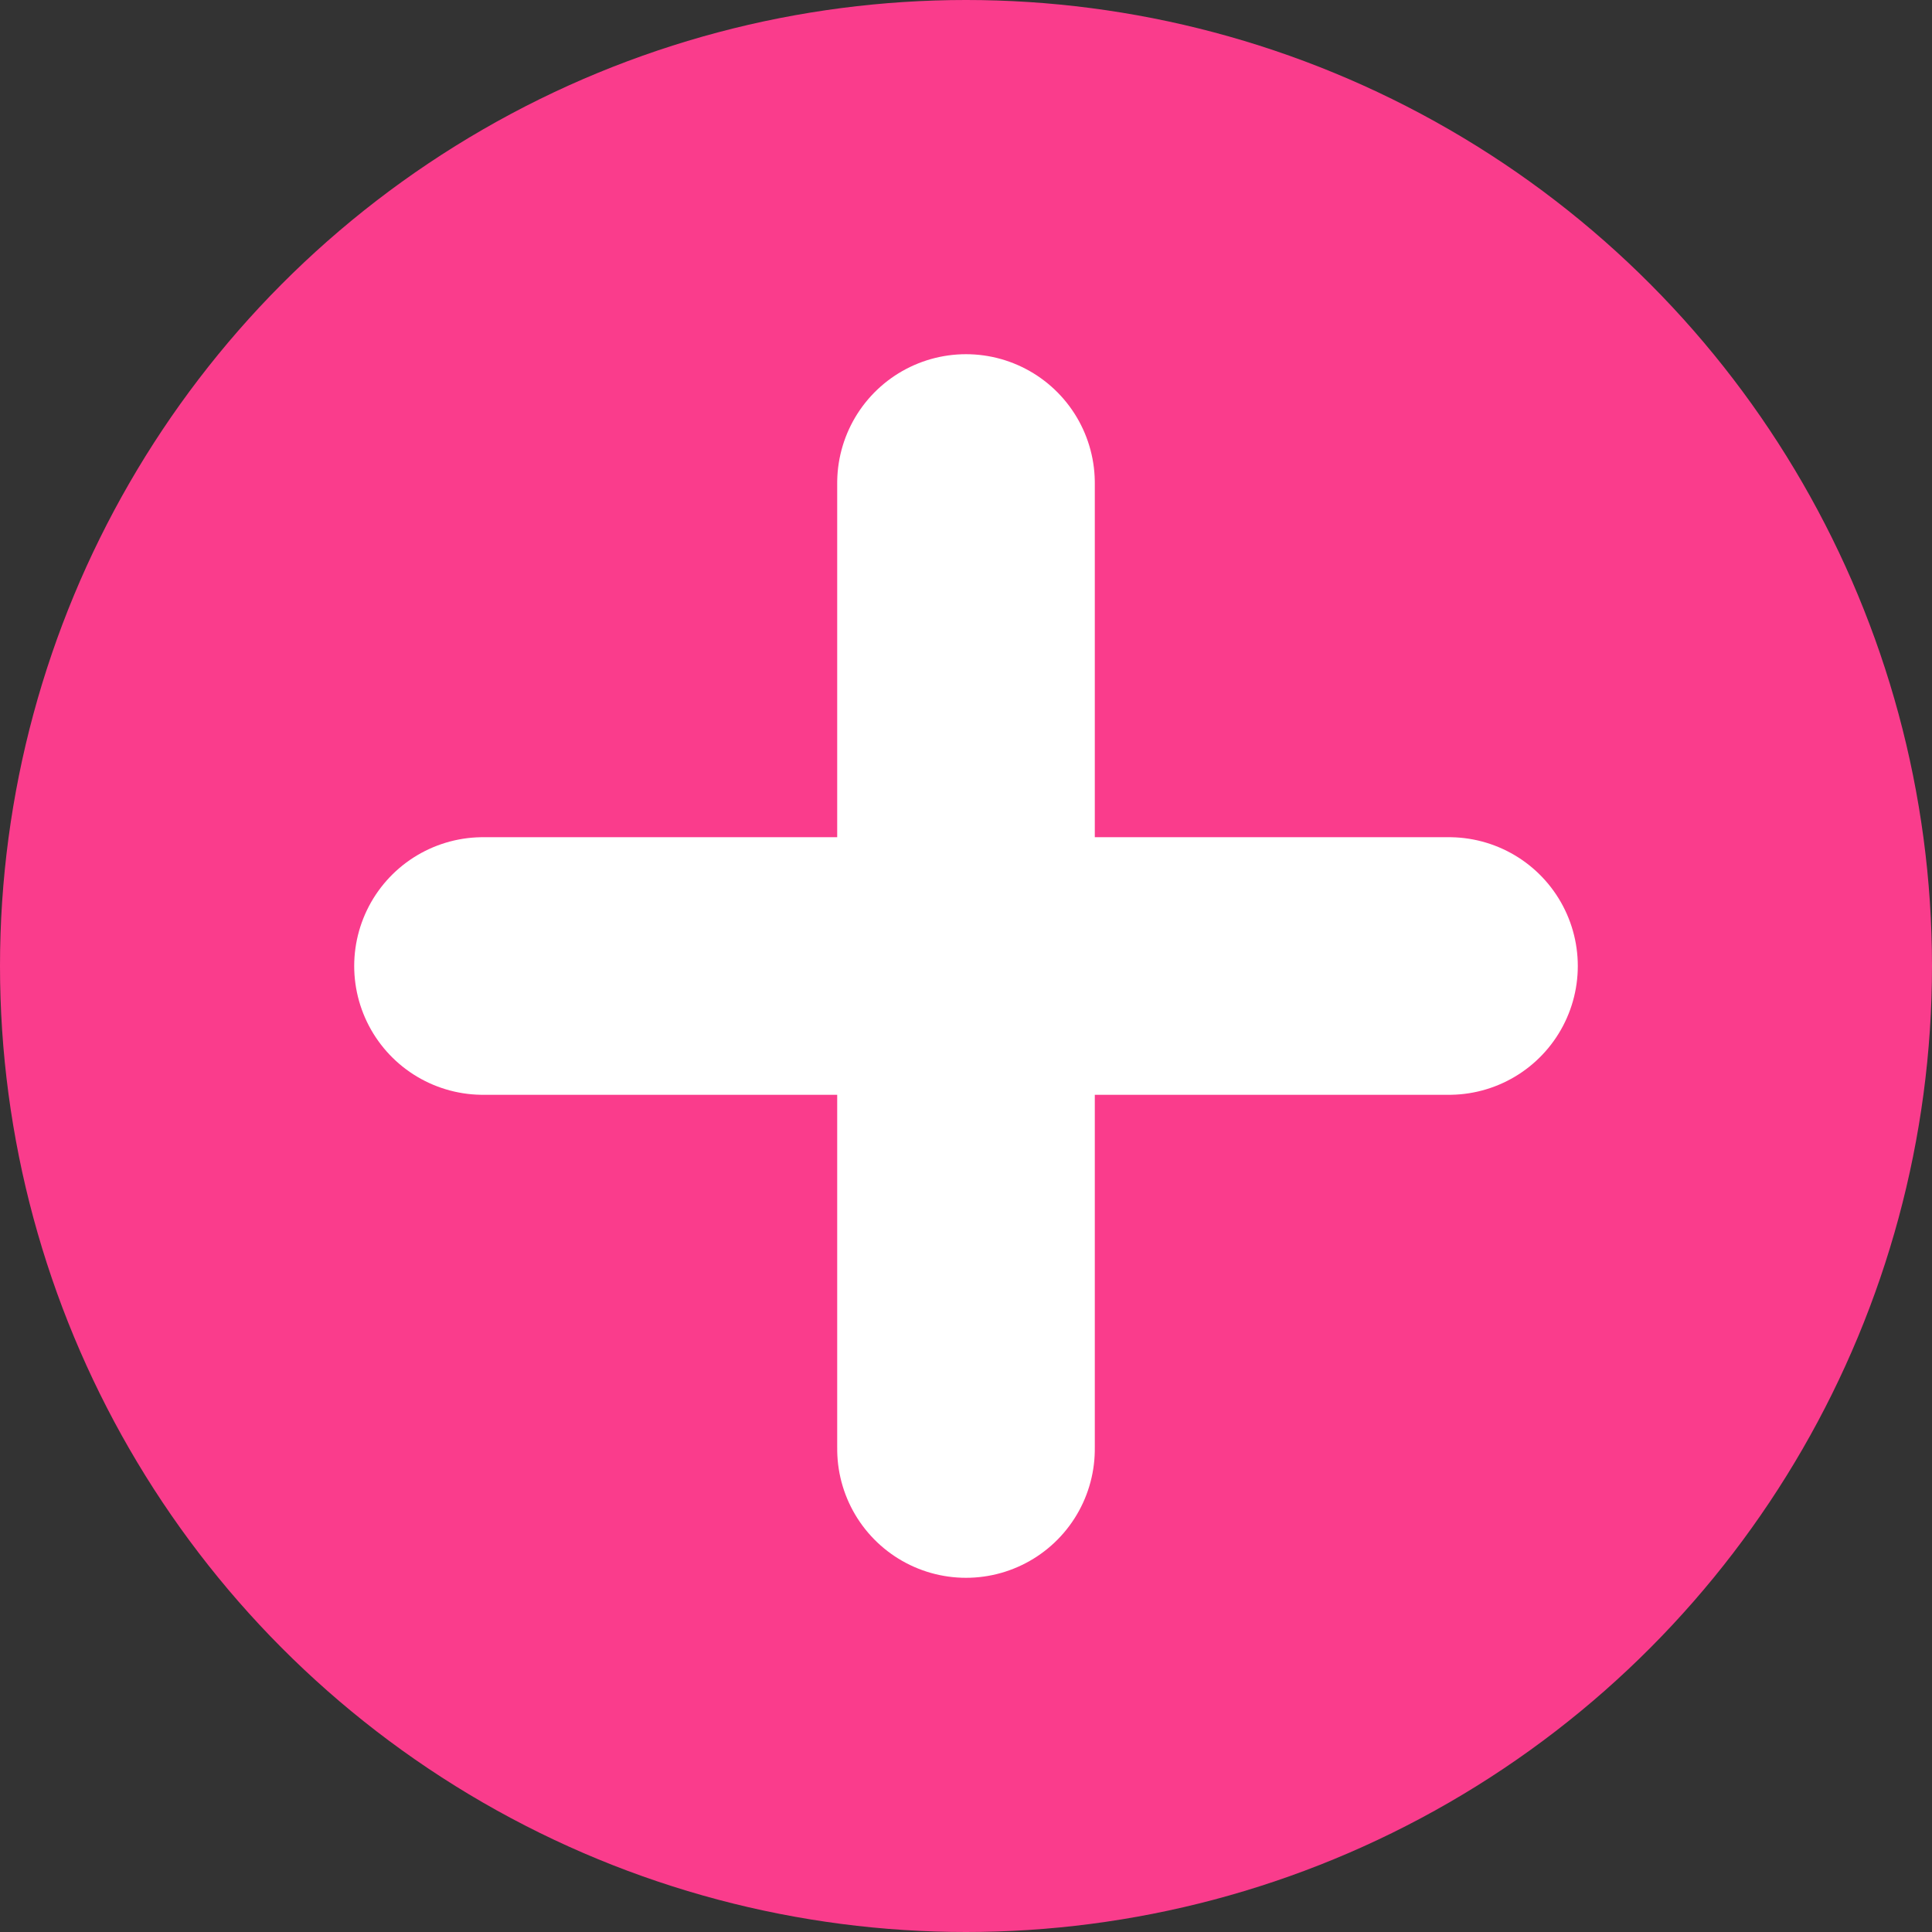
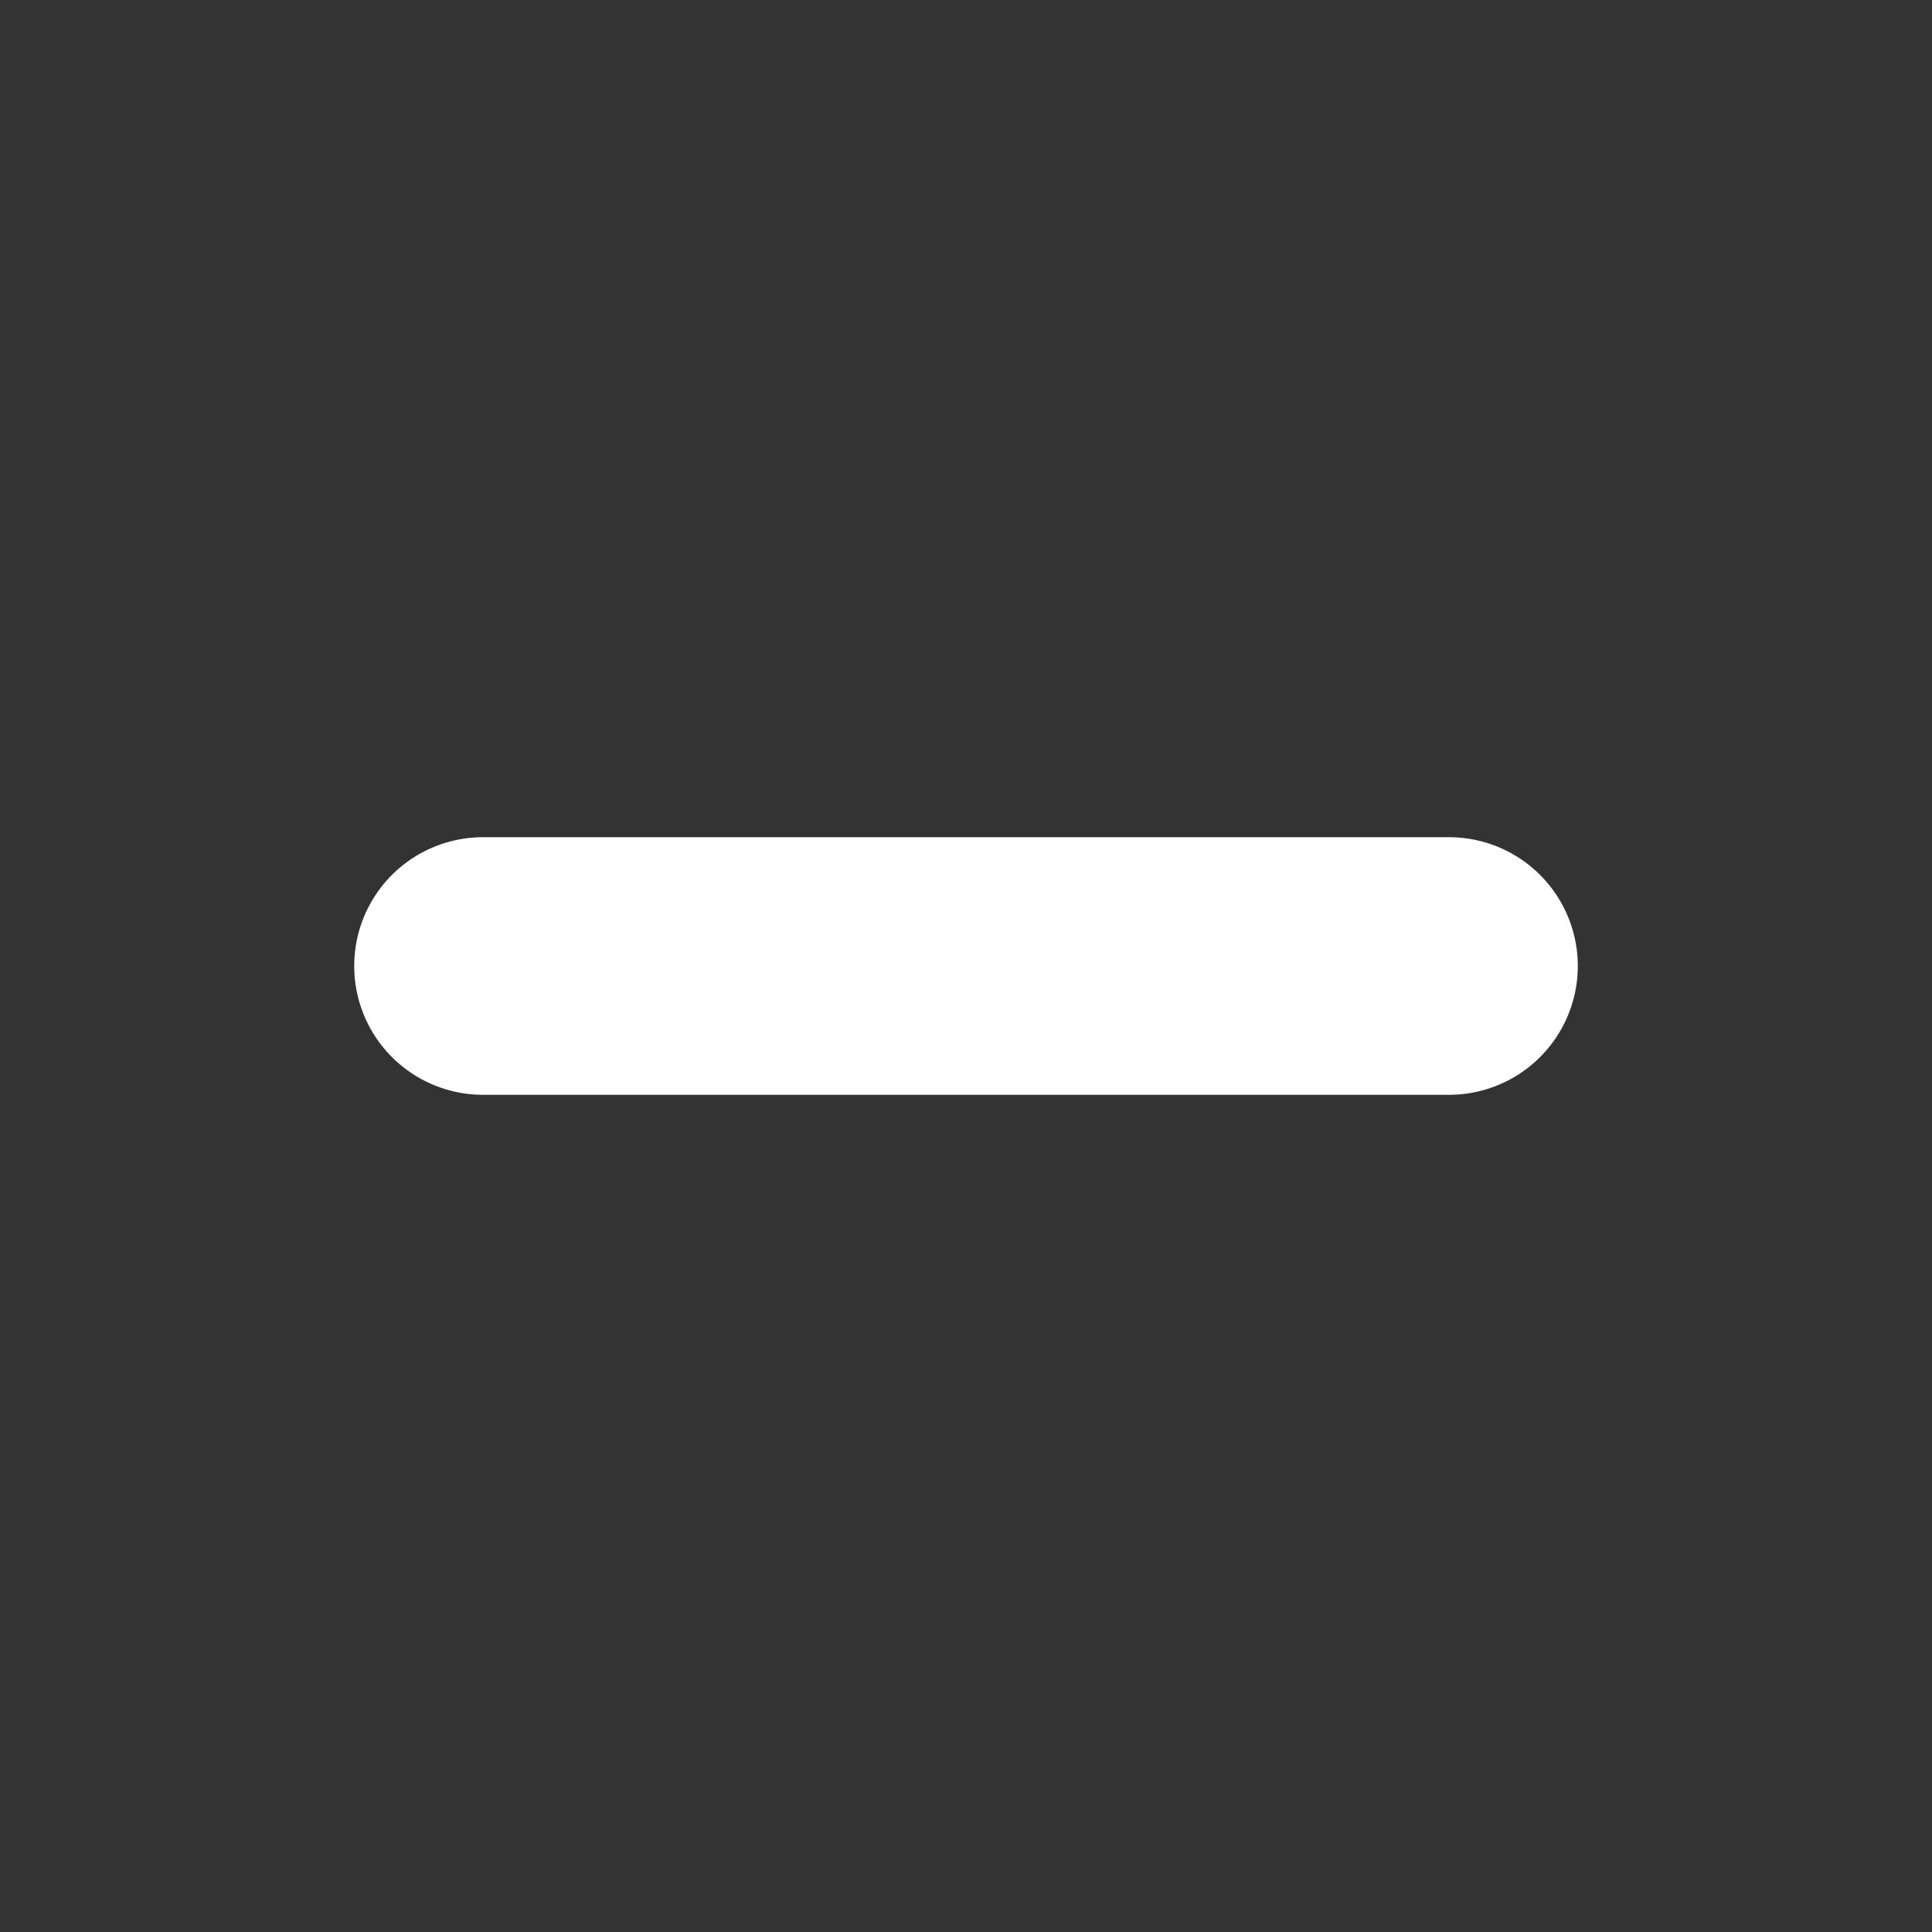
<svg xmlns="http://www.w3.org/2000/svg" id="コンポーネント_108_1" data-name="コンポーネント 108 – 1" width="30" height="30" viewBox="0 0 30 30">
  <rect x="0" y="0" width="30" height="30" fill="#333333" stroke="none" />
-   <circle id="楕円形_92" data-name="楕円形 92" cx="15" cy="15" r="15" fill="#fa3c8c" />
  <g id="グループ_1110" data-name="グループ 1110" transform="translate(7.5 7.5)">
    <line id="線_42" data-name="線 42" x2="15" transform="translate(0 7.5)" fill="none" stroke="#fff" stroke-linecap="round" stroke-width="4" />
-     <line id="線_43" data-name="線 43" x2="15" transform="translate(7.5 0) rotate(90)" fill="none" stroke="#fff" stroke-linecap="round" stroke-width="4" />
  </g>
</svg>